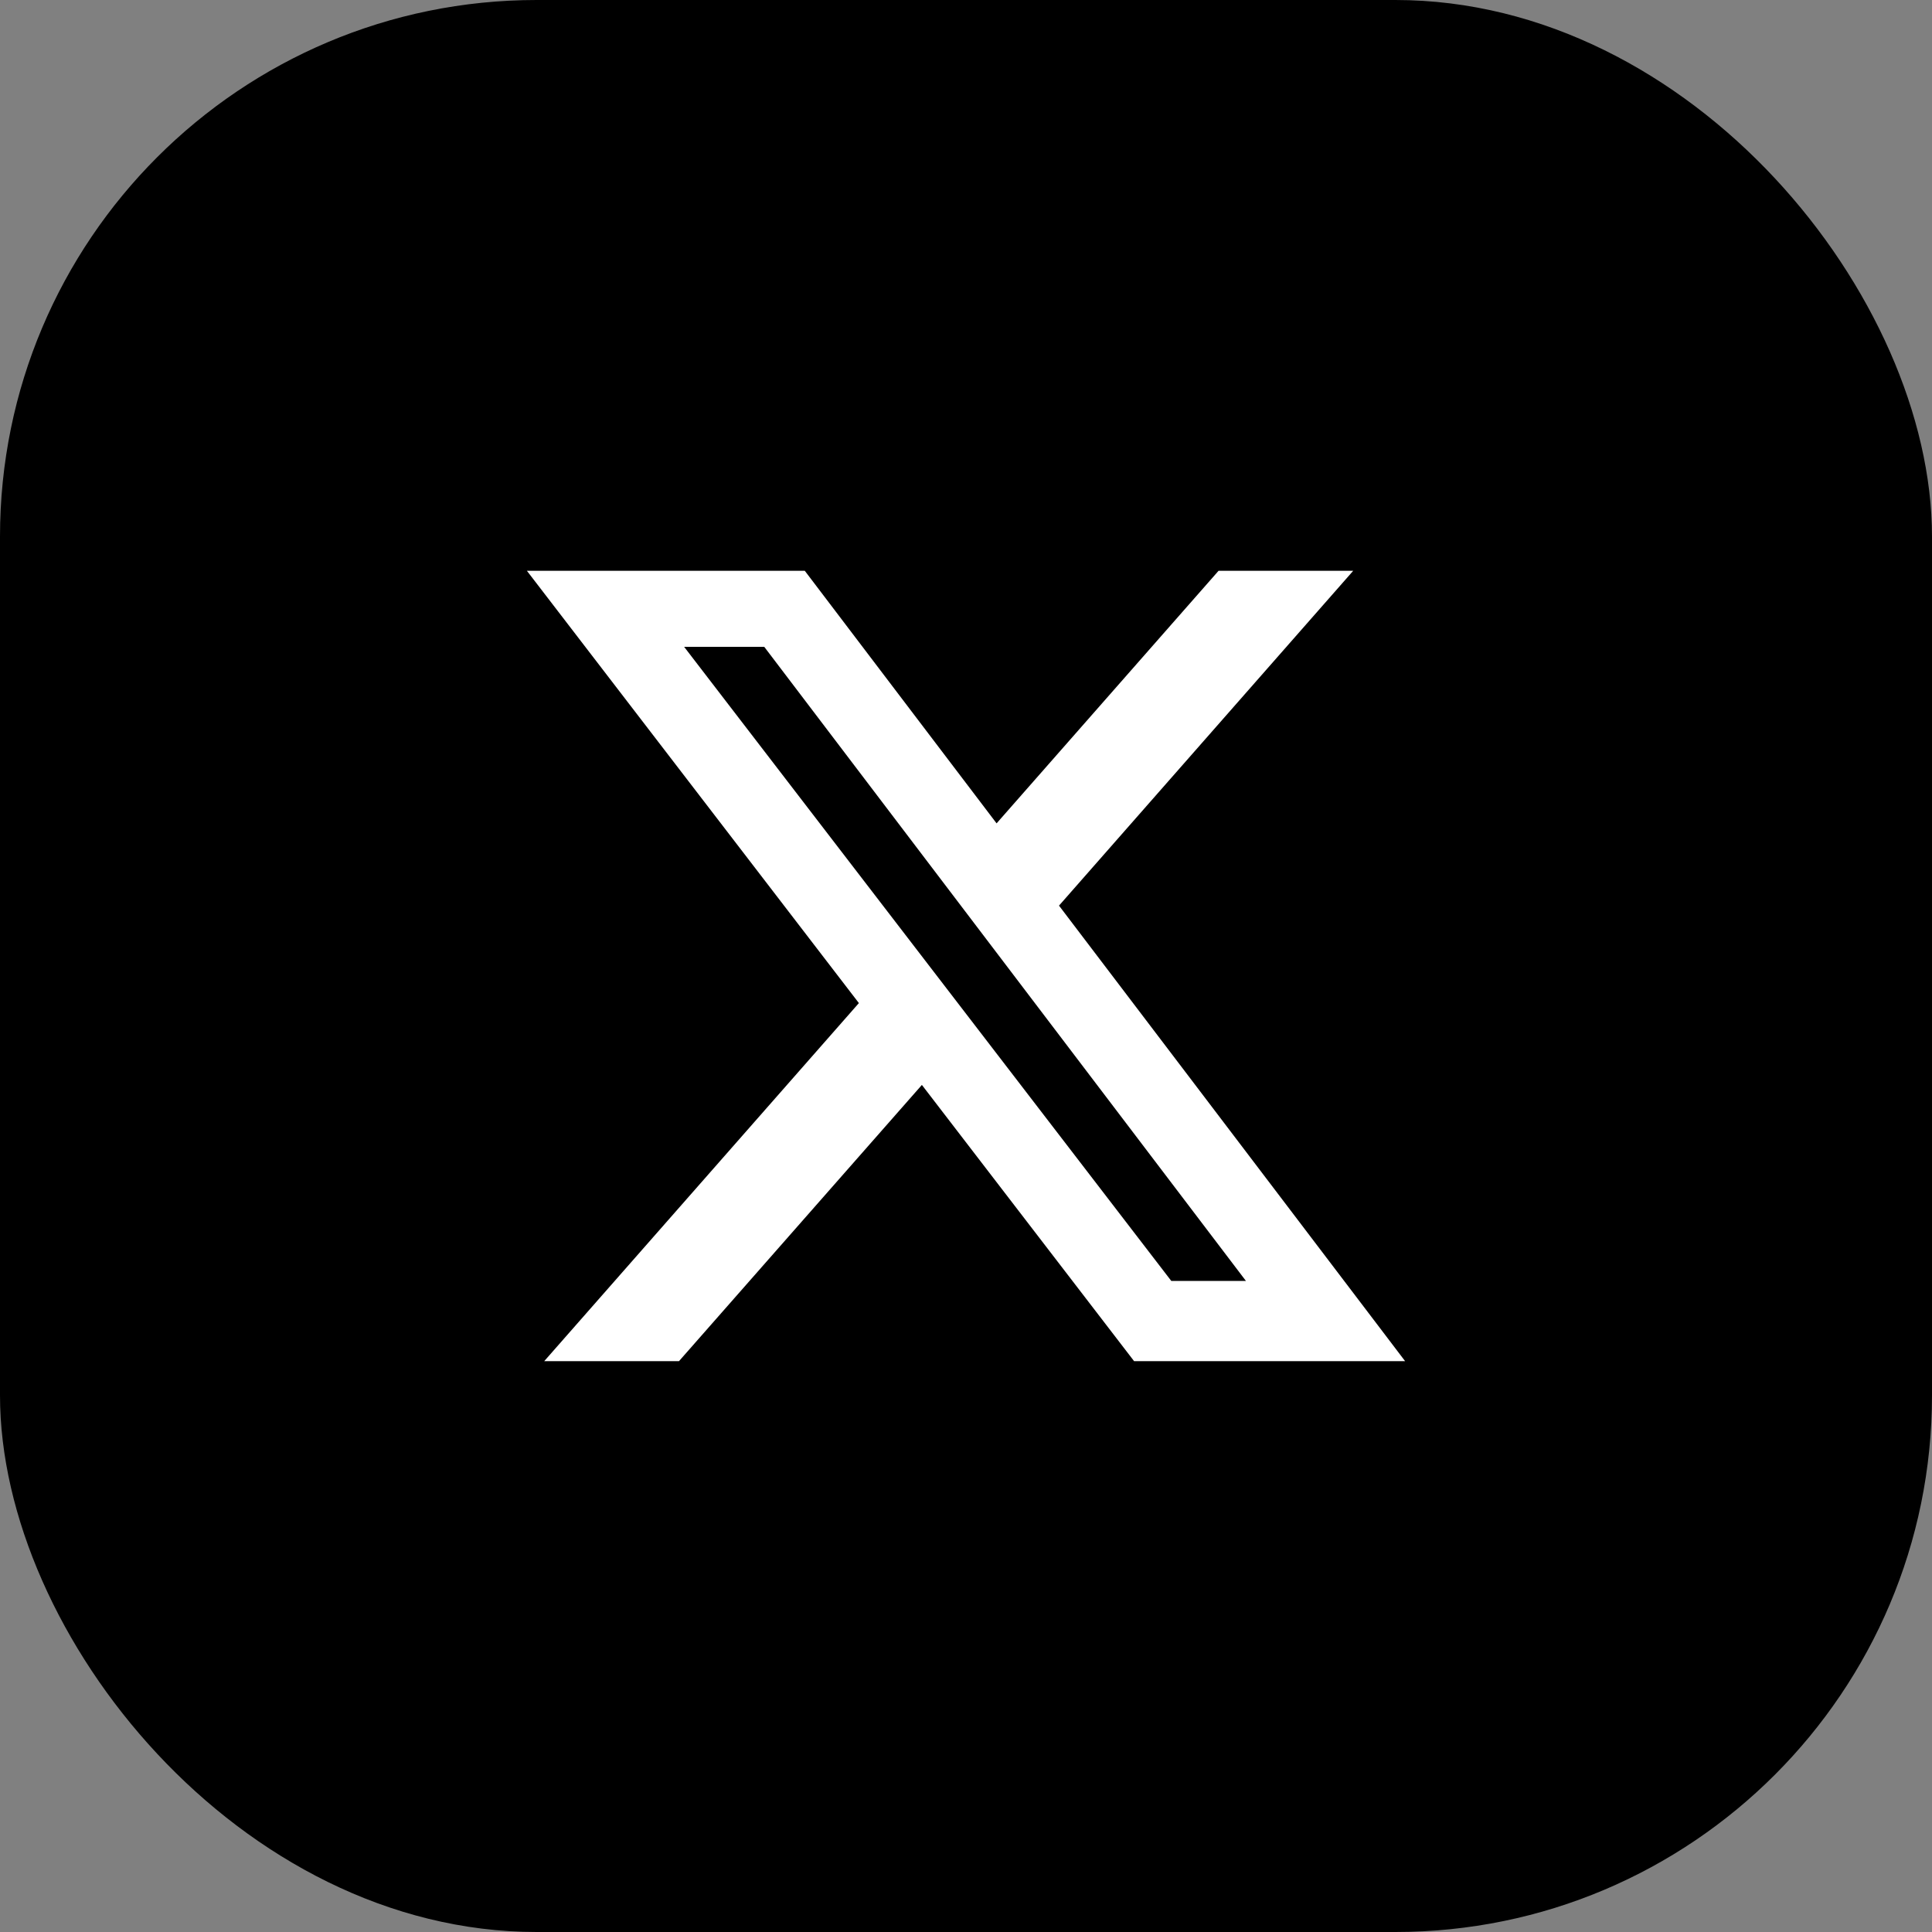
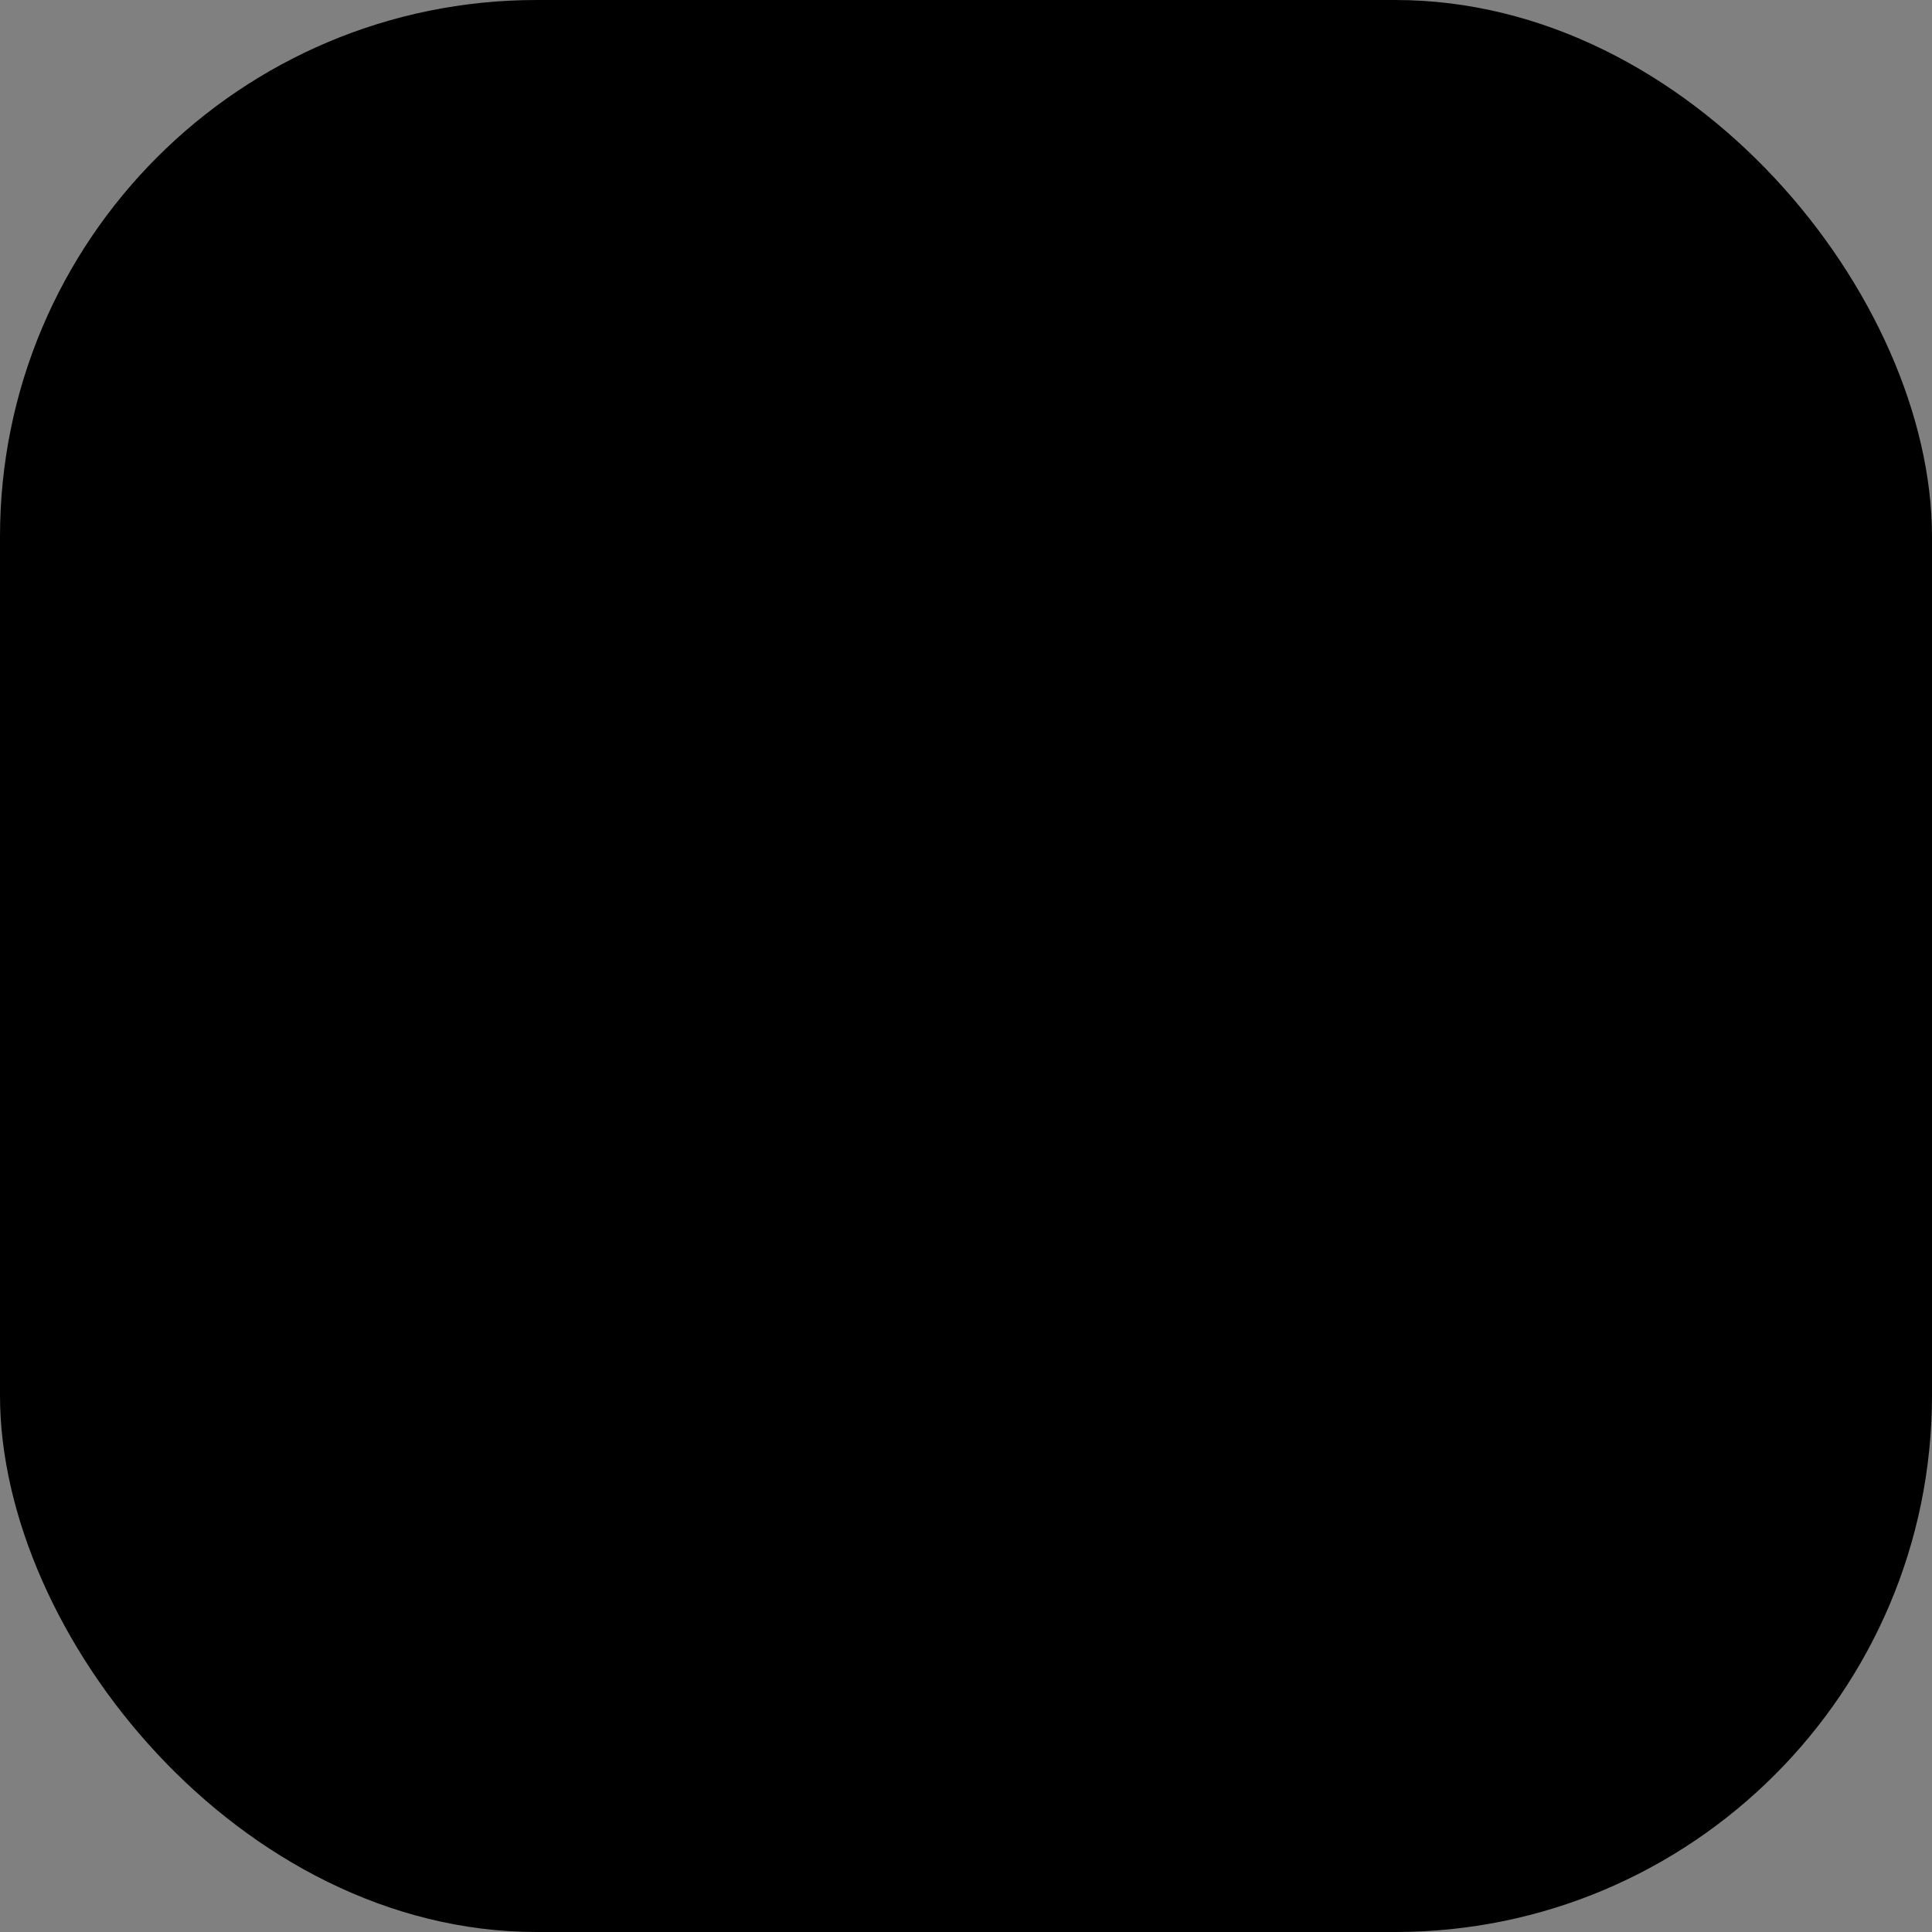
<svg xmlns="http://www.w3.org/2000/svg" width="36" height="36" viewBox="0 0 36 36" fill="none">
  <rect x="0" y="0" width="36" height="36" fill="#808080" stroke="none" />
  <rect width="36" height="36" rx="10" fill="black" />
-   <path d="M22.706 10.636H25.215L19.733 16.875L26.182 25.363H21.132L17.178 20.216L12.652 25.363H10.141L16.004 18.691L9.818 10.636H14.996L18.57 15.342L22.706 10.636ZM21.825 23.868H23.216L14.241 12.053H12.748L21.825 23.868Z" fill="white" />
</svg>